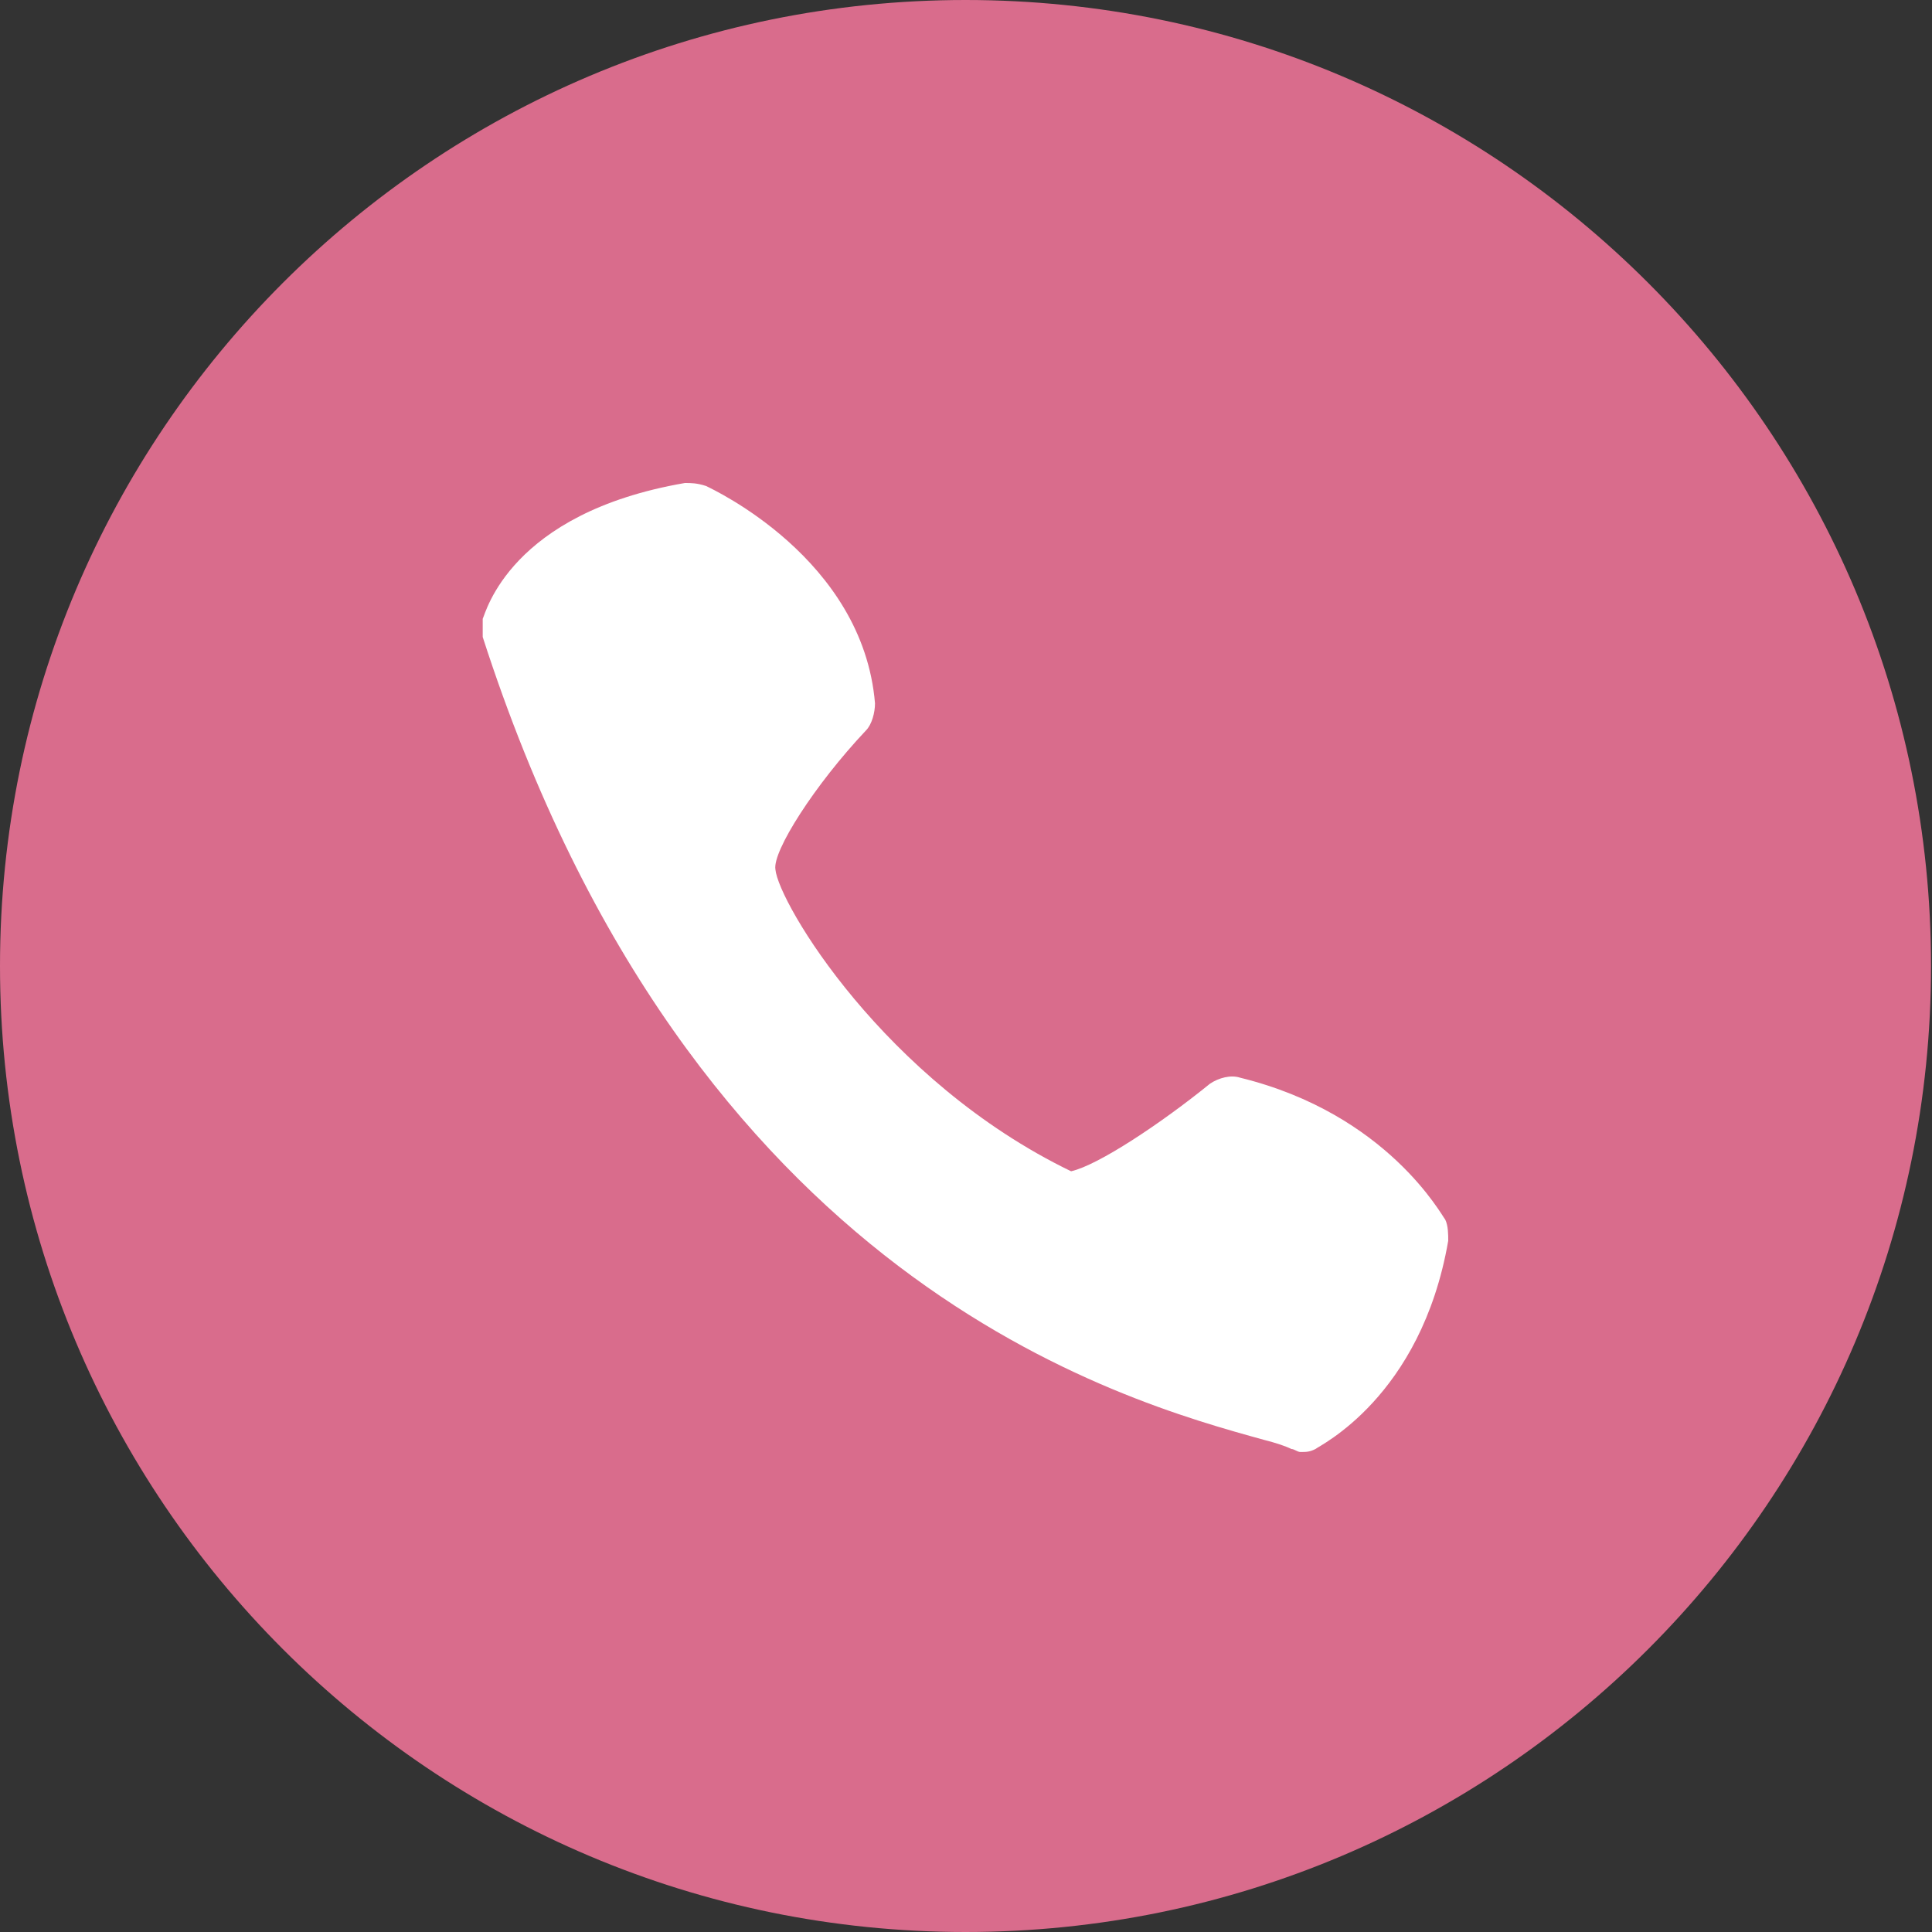
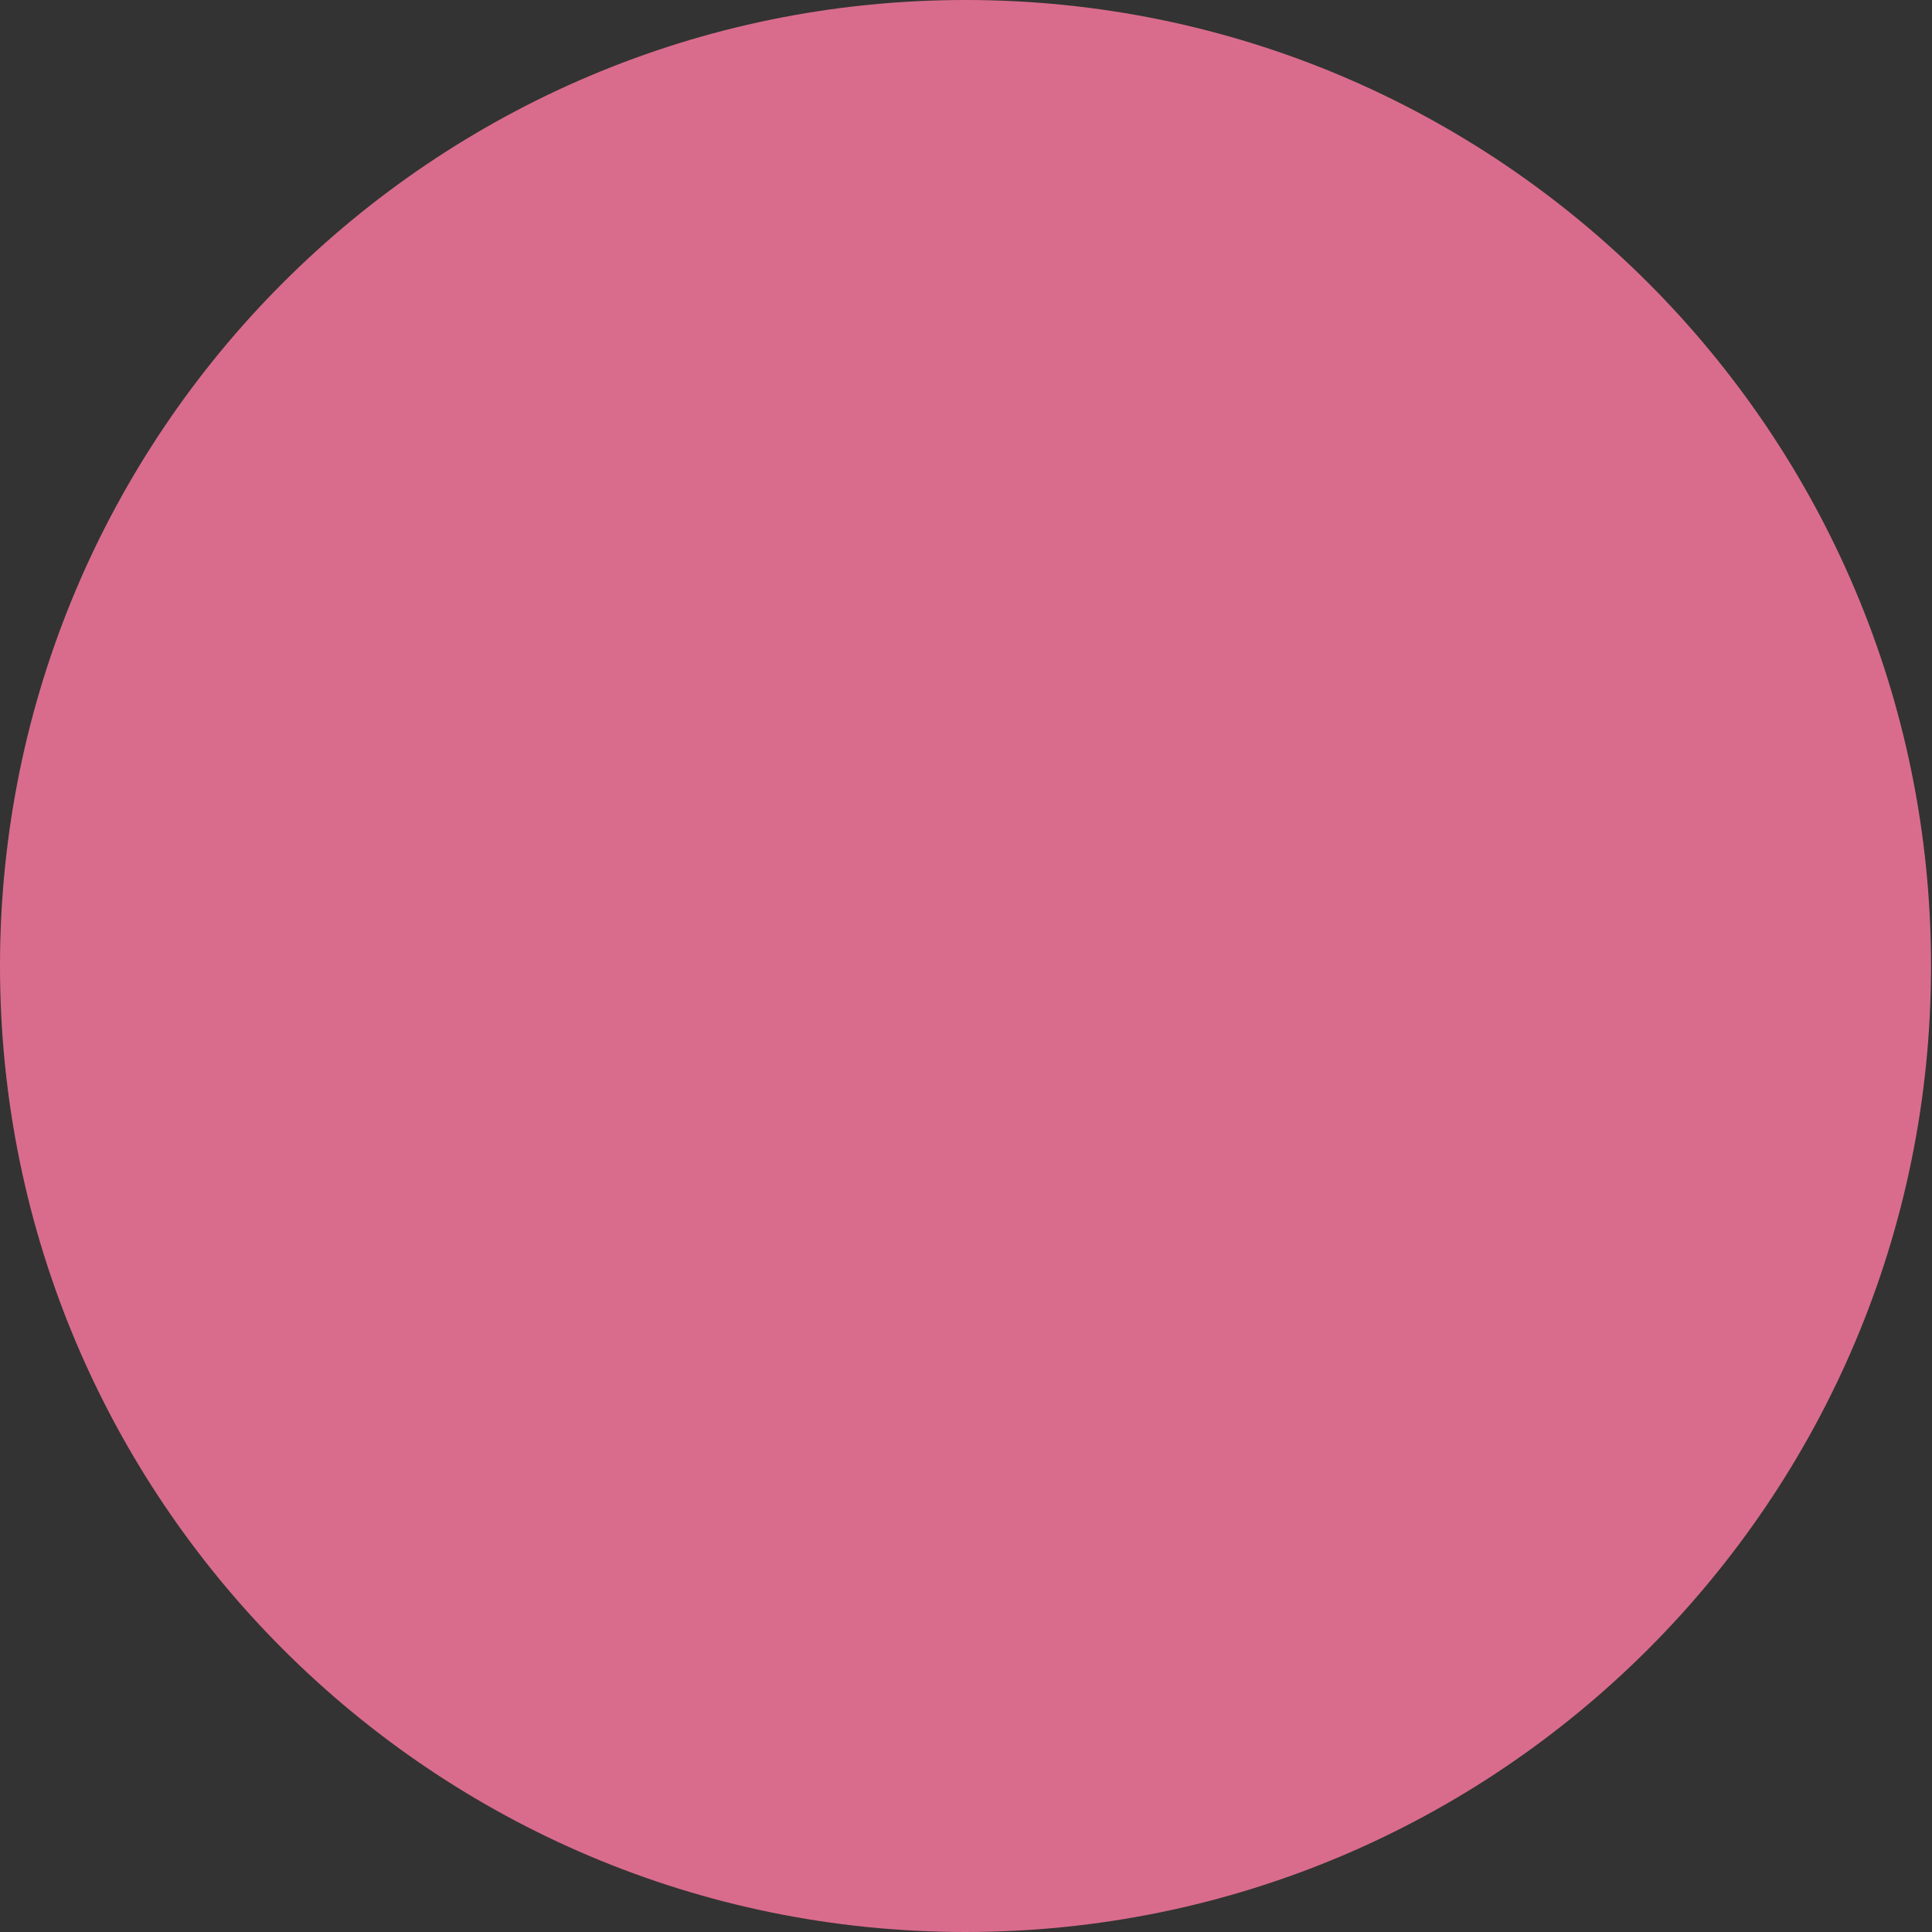
<svg xmlns="http://www.w3.org/2000/svg" width="20" height="20" viewBox="0 0 20 20" fill="none">
  <rect x="0" y="0" width="20" height="20" fill="#333333" stroke="none" />
  <path d="M9.995 20C15.515 20 19.99 15.523 19.99 10C19.99 4.477 15.515 0 9.995 0C4.475 0 0 4.477 0 10C0 15.523 4.475 20 9.995 20Z" fill="#D96C8C" />
-   <path d="M9.058 7.281C8.933 5.781 7.371 5.062 7.309 5.031C7.215 5 7.152 5 7.09 5C5.278 5.312 5.029 6.344 4.997 6.406V6.594C7.152 13.281 11.619 14.5 13.087 14.906C13.212 14.938 13.306 14.969 13.368 15C13.399 15 13.43 15.031 13.462 15.031C13.524 15.031 13.555 15.031 13.618 15C13.649 14.969 14.711 14.469 14.992 12.844C14.992 12.781 14.992 12.688 14.961 12.625C14.93 12.594 14.367 11.531 12.837 11.156C12.743 11.125 12.618 11.156 12.525 11.219C12.025 11.625 11.369 12.062 11.088 12.125C9.151 11.188 8.058 9.344 8.027 9C7.996 8.812 8.433 8.125 8.964 7.562C9.026 7.5 9.058 7.375 9.058 7.281Z" fill="white" />
</svg>